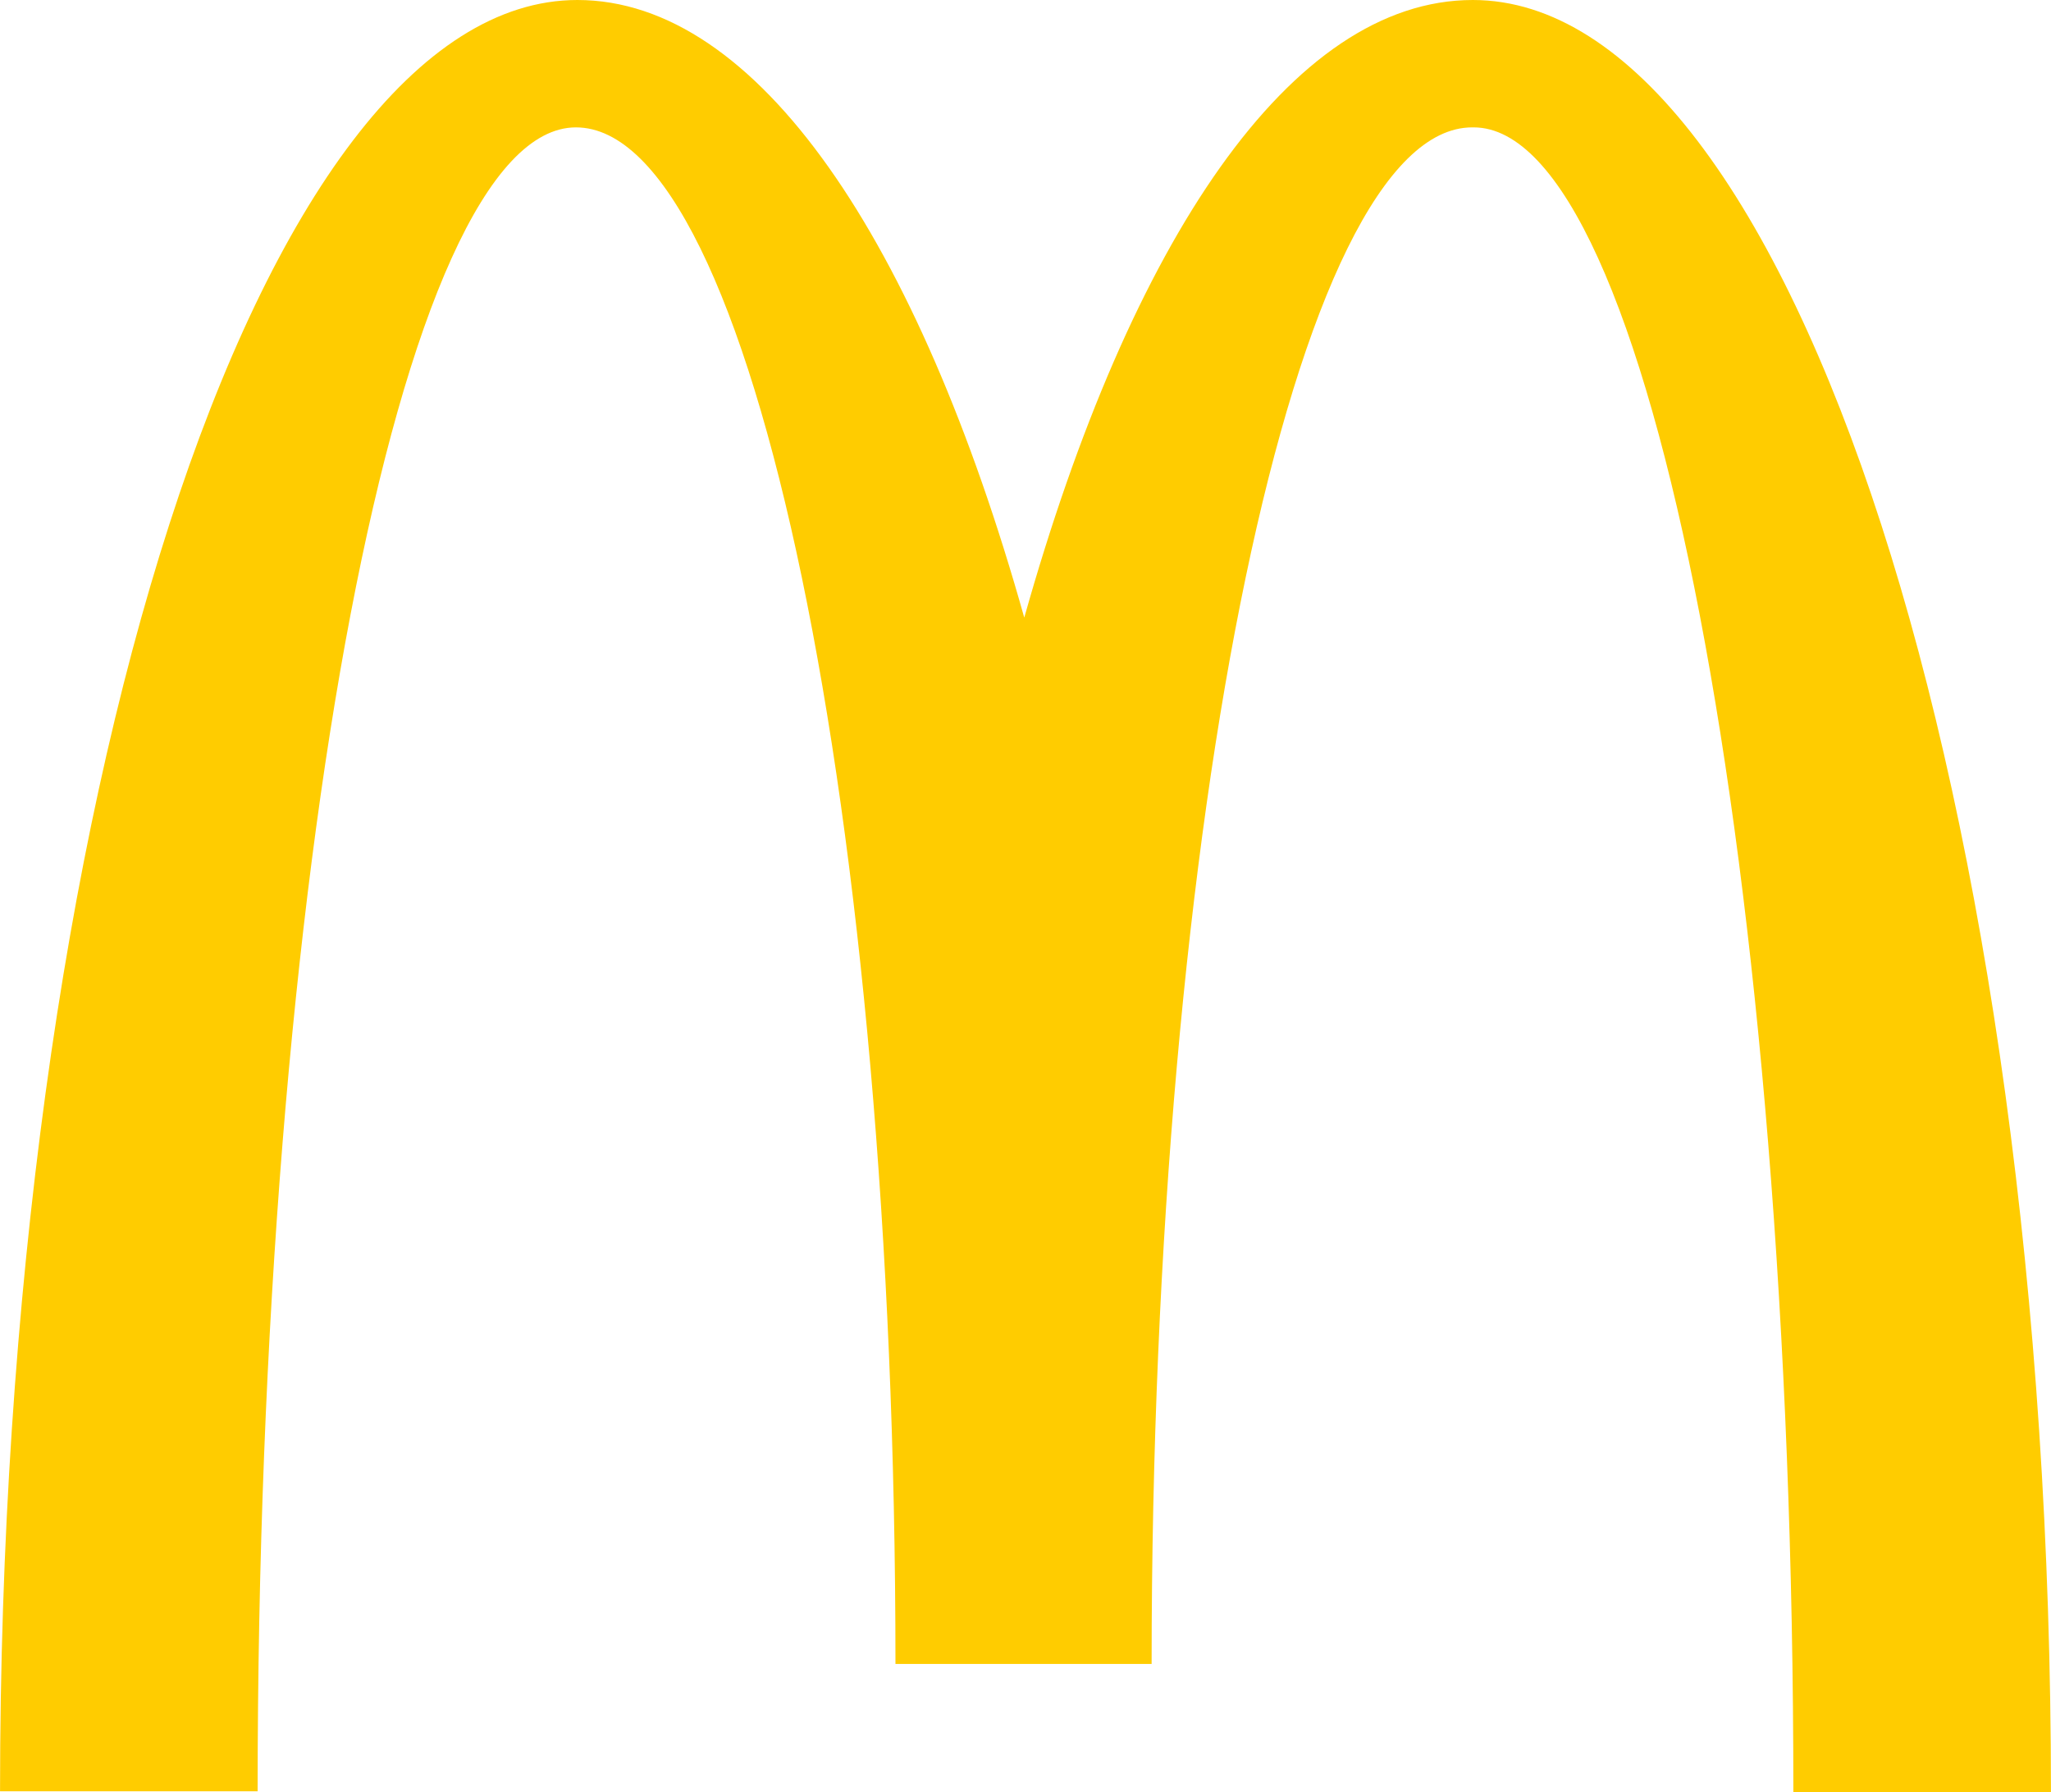
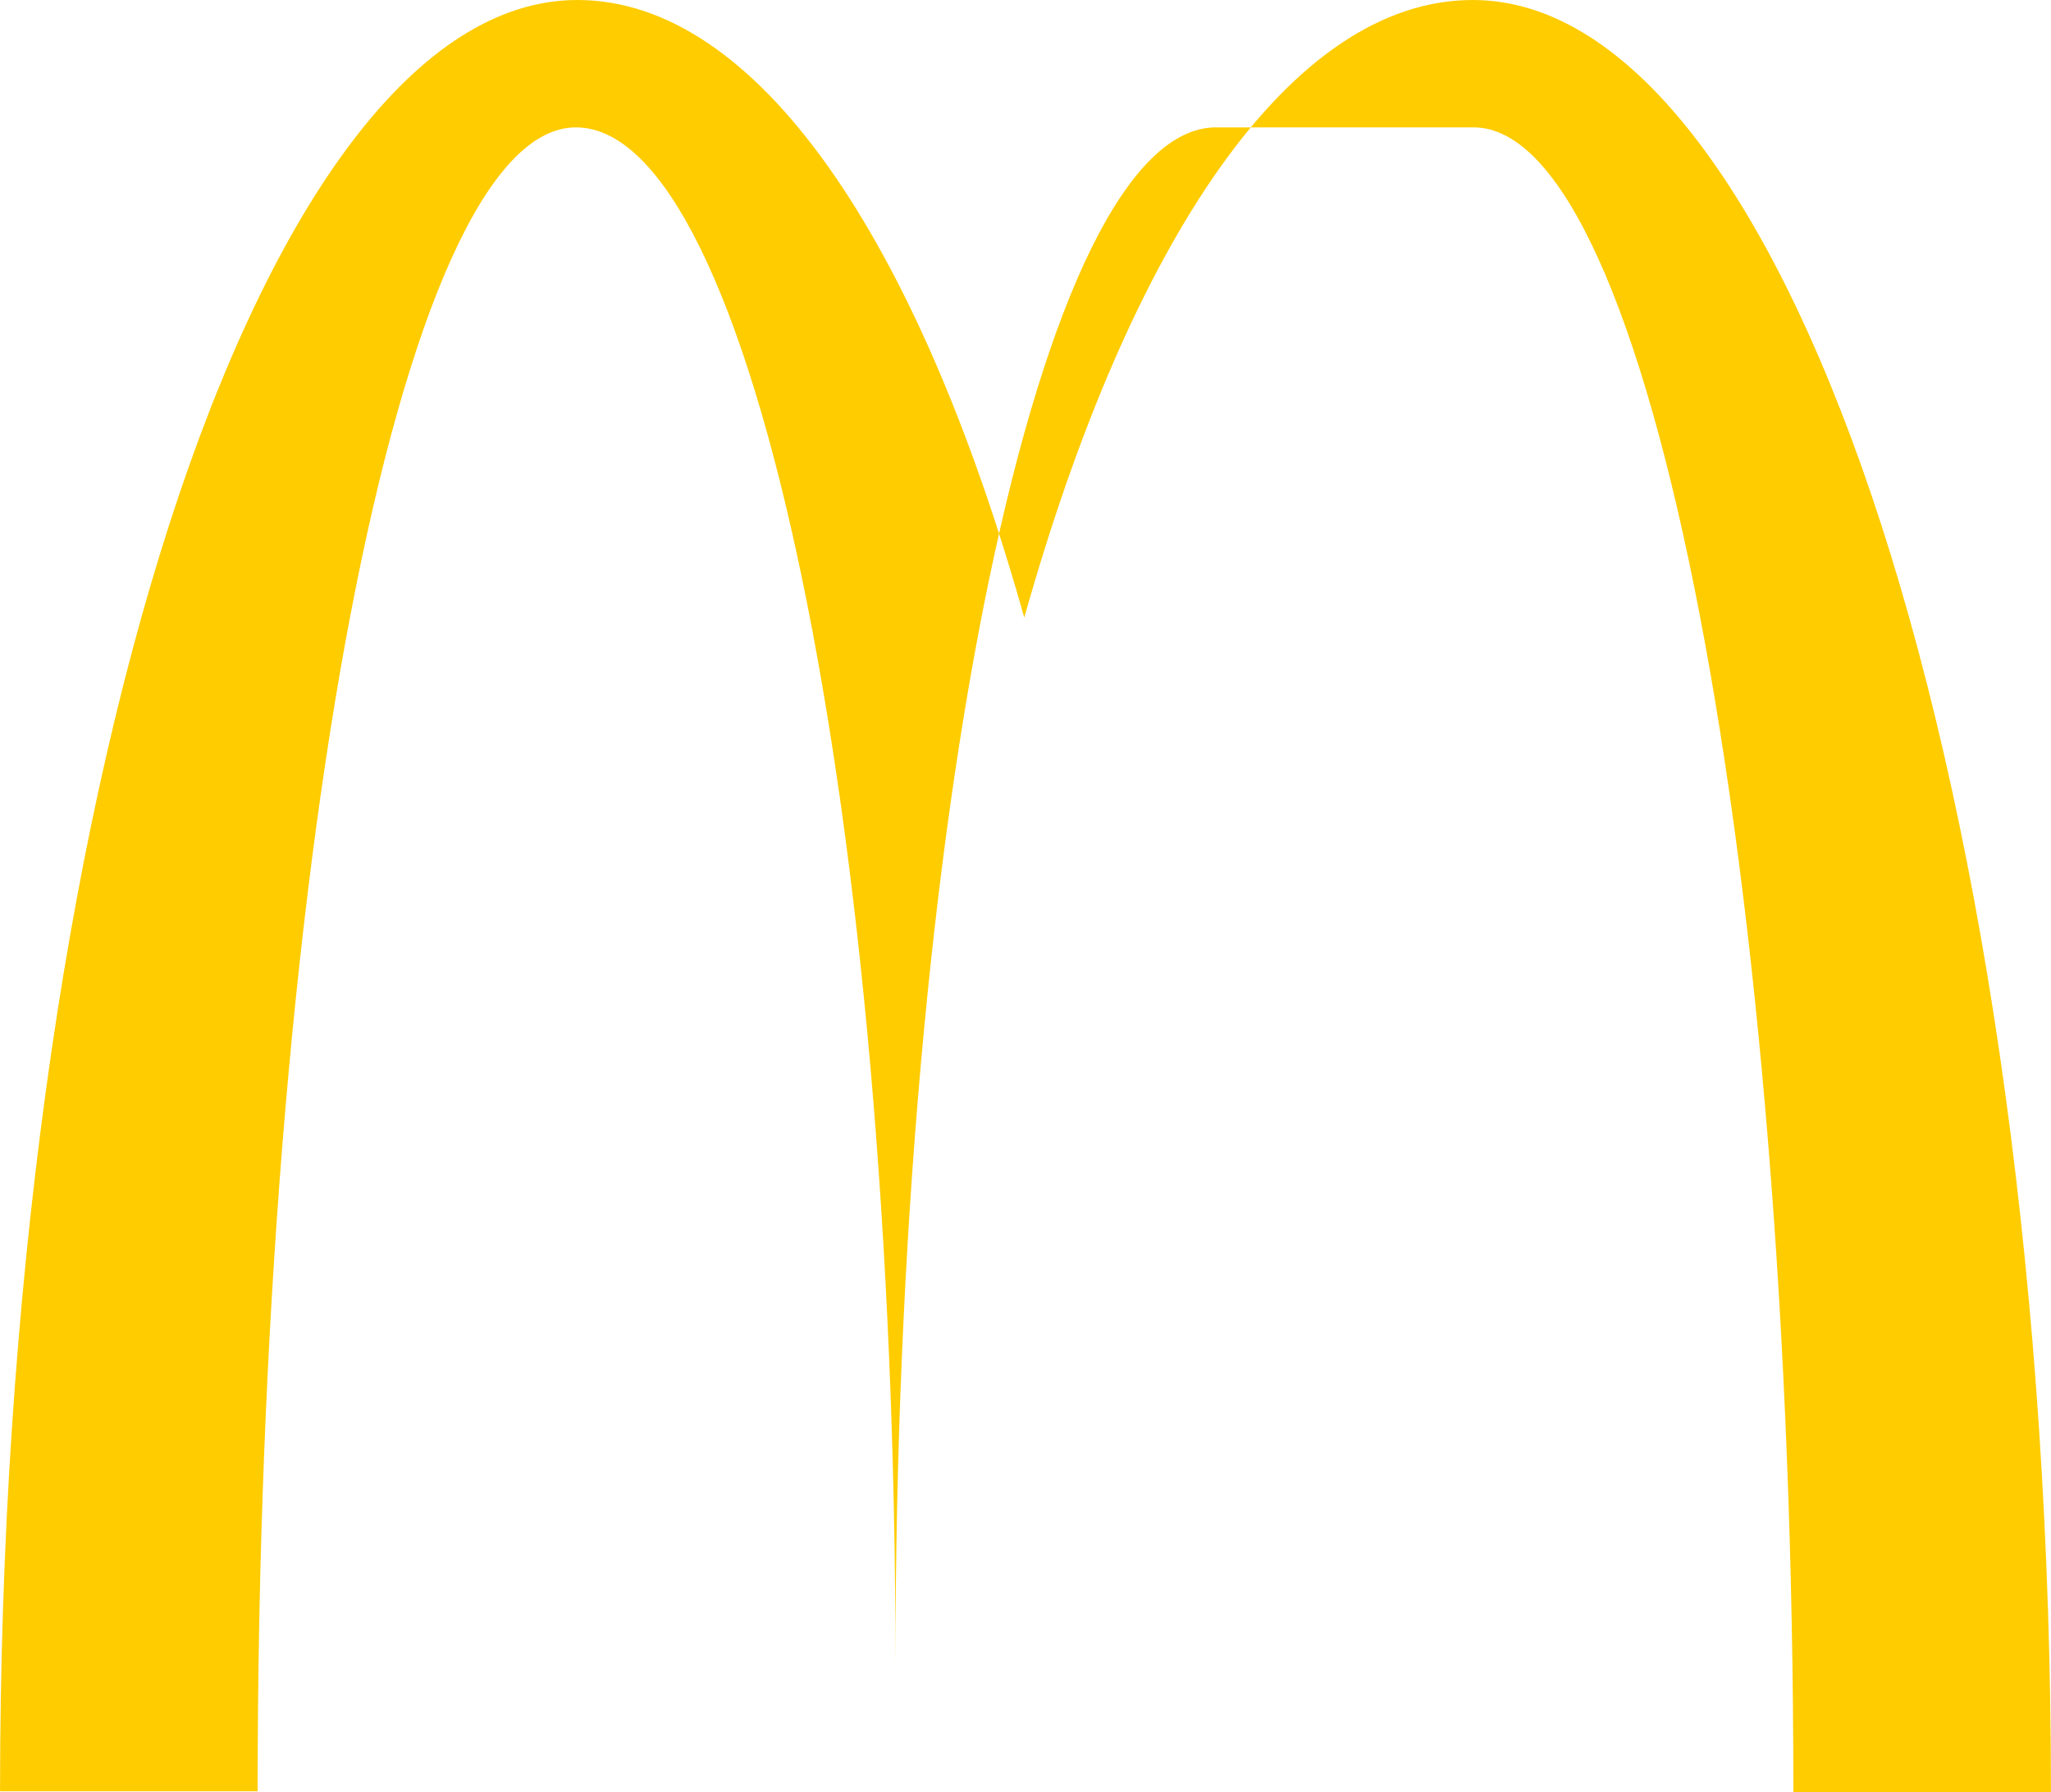
<svg xmlns="http://www.w3.org/2000/svg" xml:space="preserve" width="100mm" height="87.366mm" version="1.1" shape-rendering="geometricPrecision" text-rendering="geometricPrecision" image-rendering="optimizeQuality" fill-rule="evenodd" clip-rule="evenodd" viewBox="0 0 10000 8737">
  <g id="Ebene_x0020_1">
    <g>
-       <path fill="#FFCC00" d="M7185 621c861,0 1559,3631 1559,8116l1256 0c0,-4829 -1267,-8737 -2819,-8737 -886,0 -1669,1171 -2187,3011 -517,-1840 -1300,-3011 -2179,-3011 -1552,0 -2815,3905 -2815,8733l1256 0c0,-4485 691,-8112 1552,-8112 860,0 1558,3354 1558,7491l1249 0c0,-4137 702,-7491 1563,-7491l7 0zm0 0l0 0 0 0z" />
+       <path fill="#FFCC00" d="M7185 621c861,0 1559,3631 1559,8116l1256 0c0,-4829 -1267,-8737 -2819,-8737 -886,0 -1669,1171 -2187,3011 -517,-1840 -1300,-3011 -2179,-3011 -1552,0 -2815,3905 -2815,8733l1256 0c0,-4485 691,-8112 1552,-8112 860,0 1558,3354 1558,7491c0,-4137 702,-7491 1563,-7491l7 0zm0 0l0 0 0 0z" />
    </g>
  </g>
</svg>